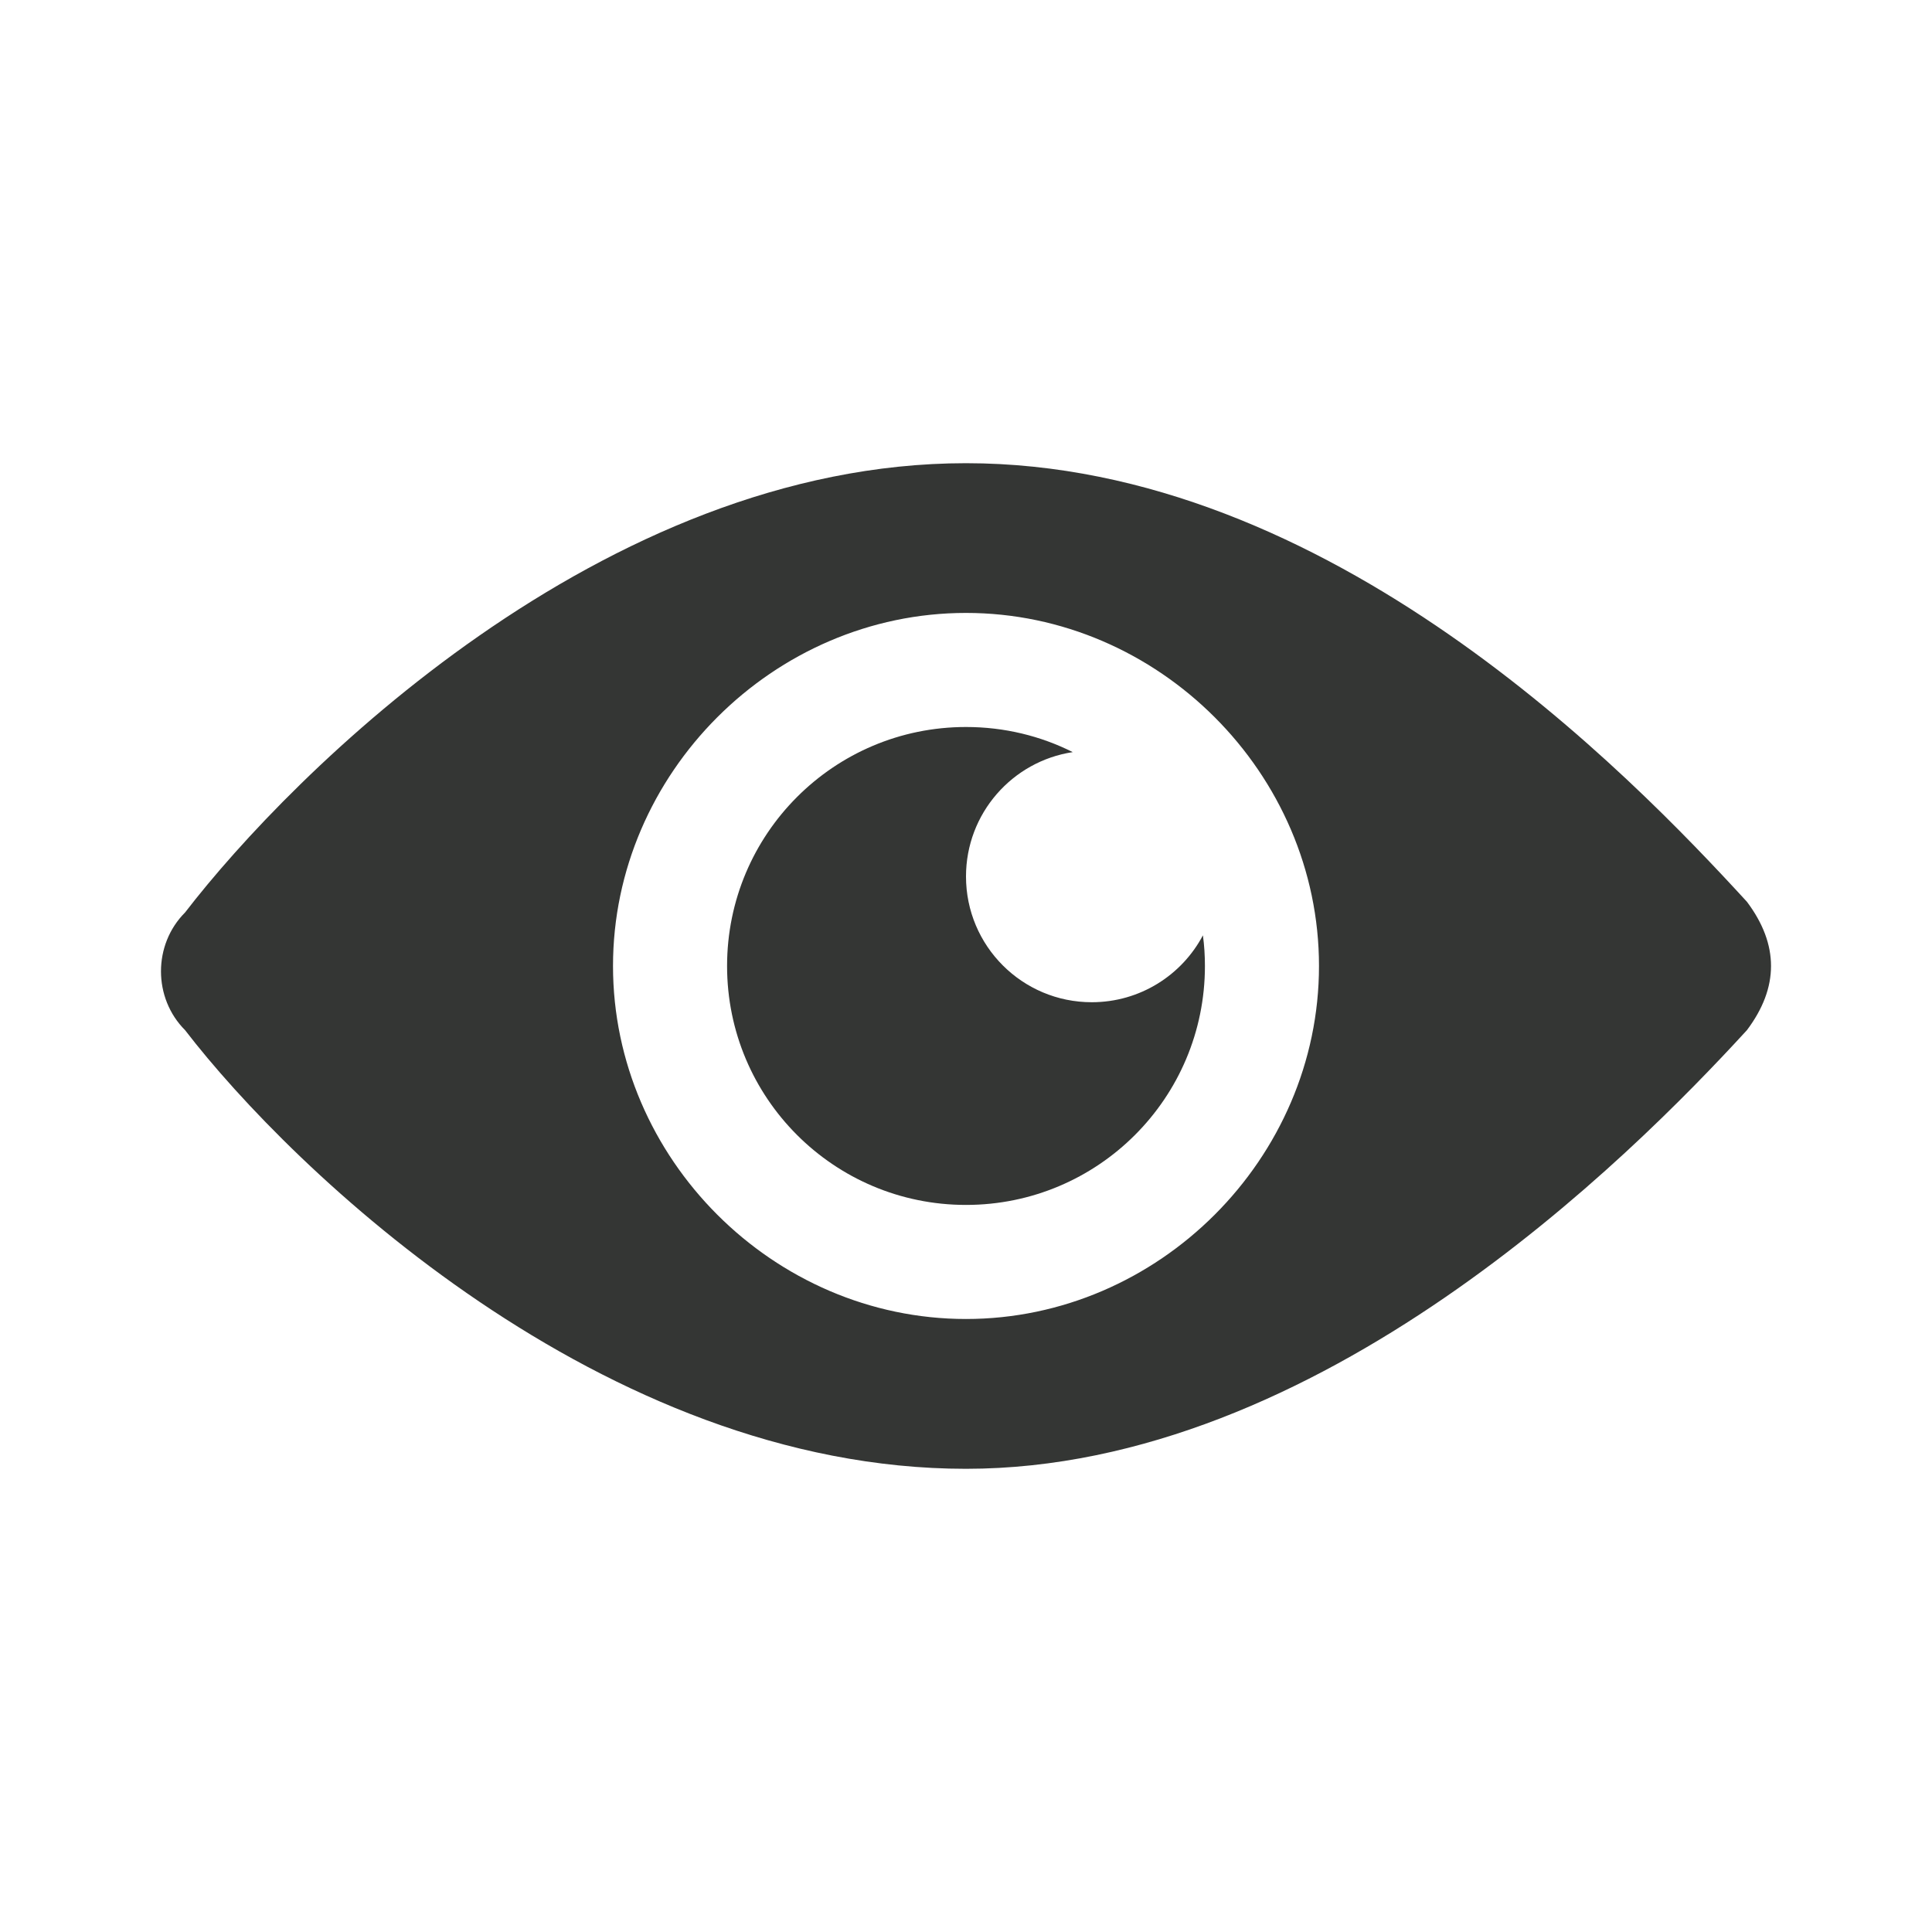
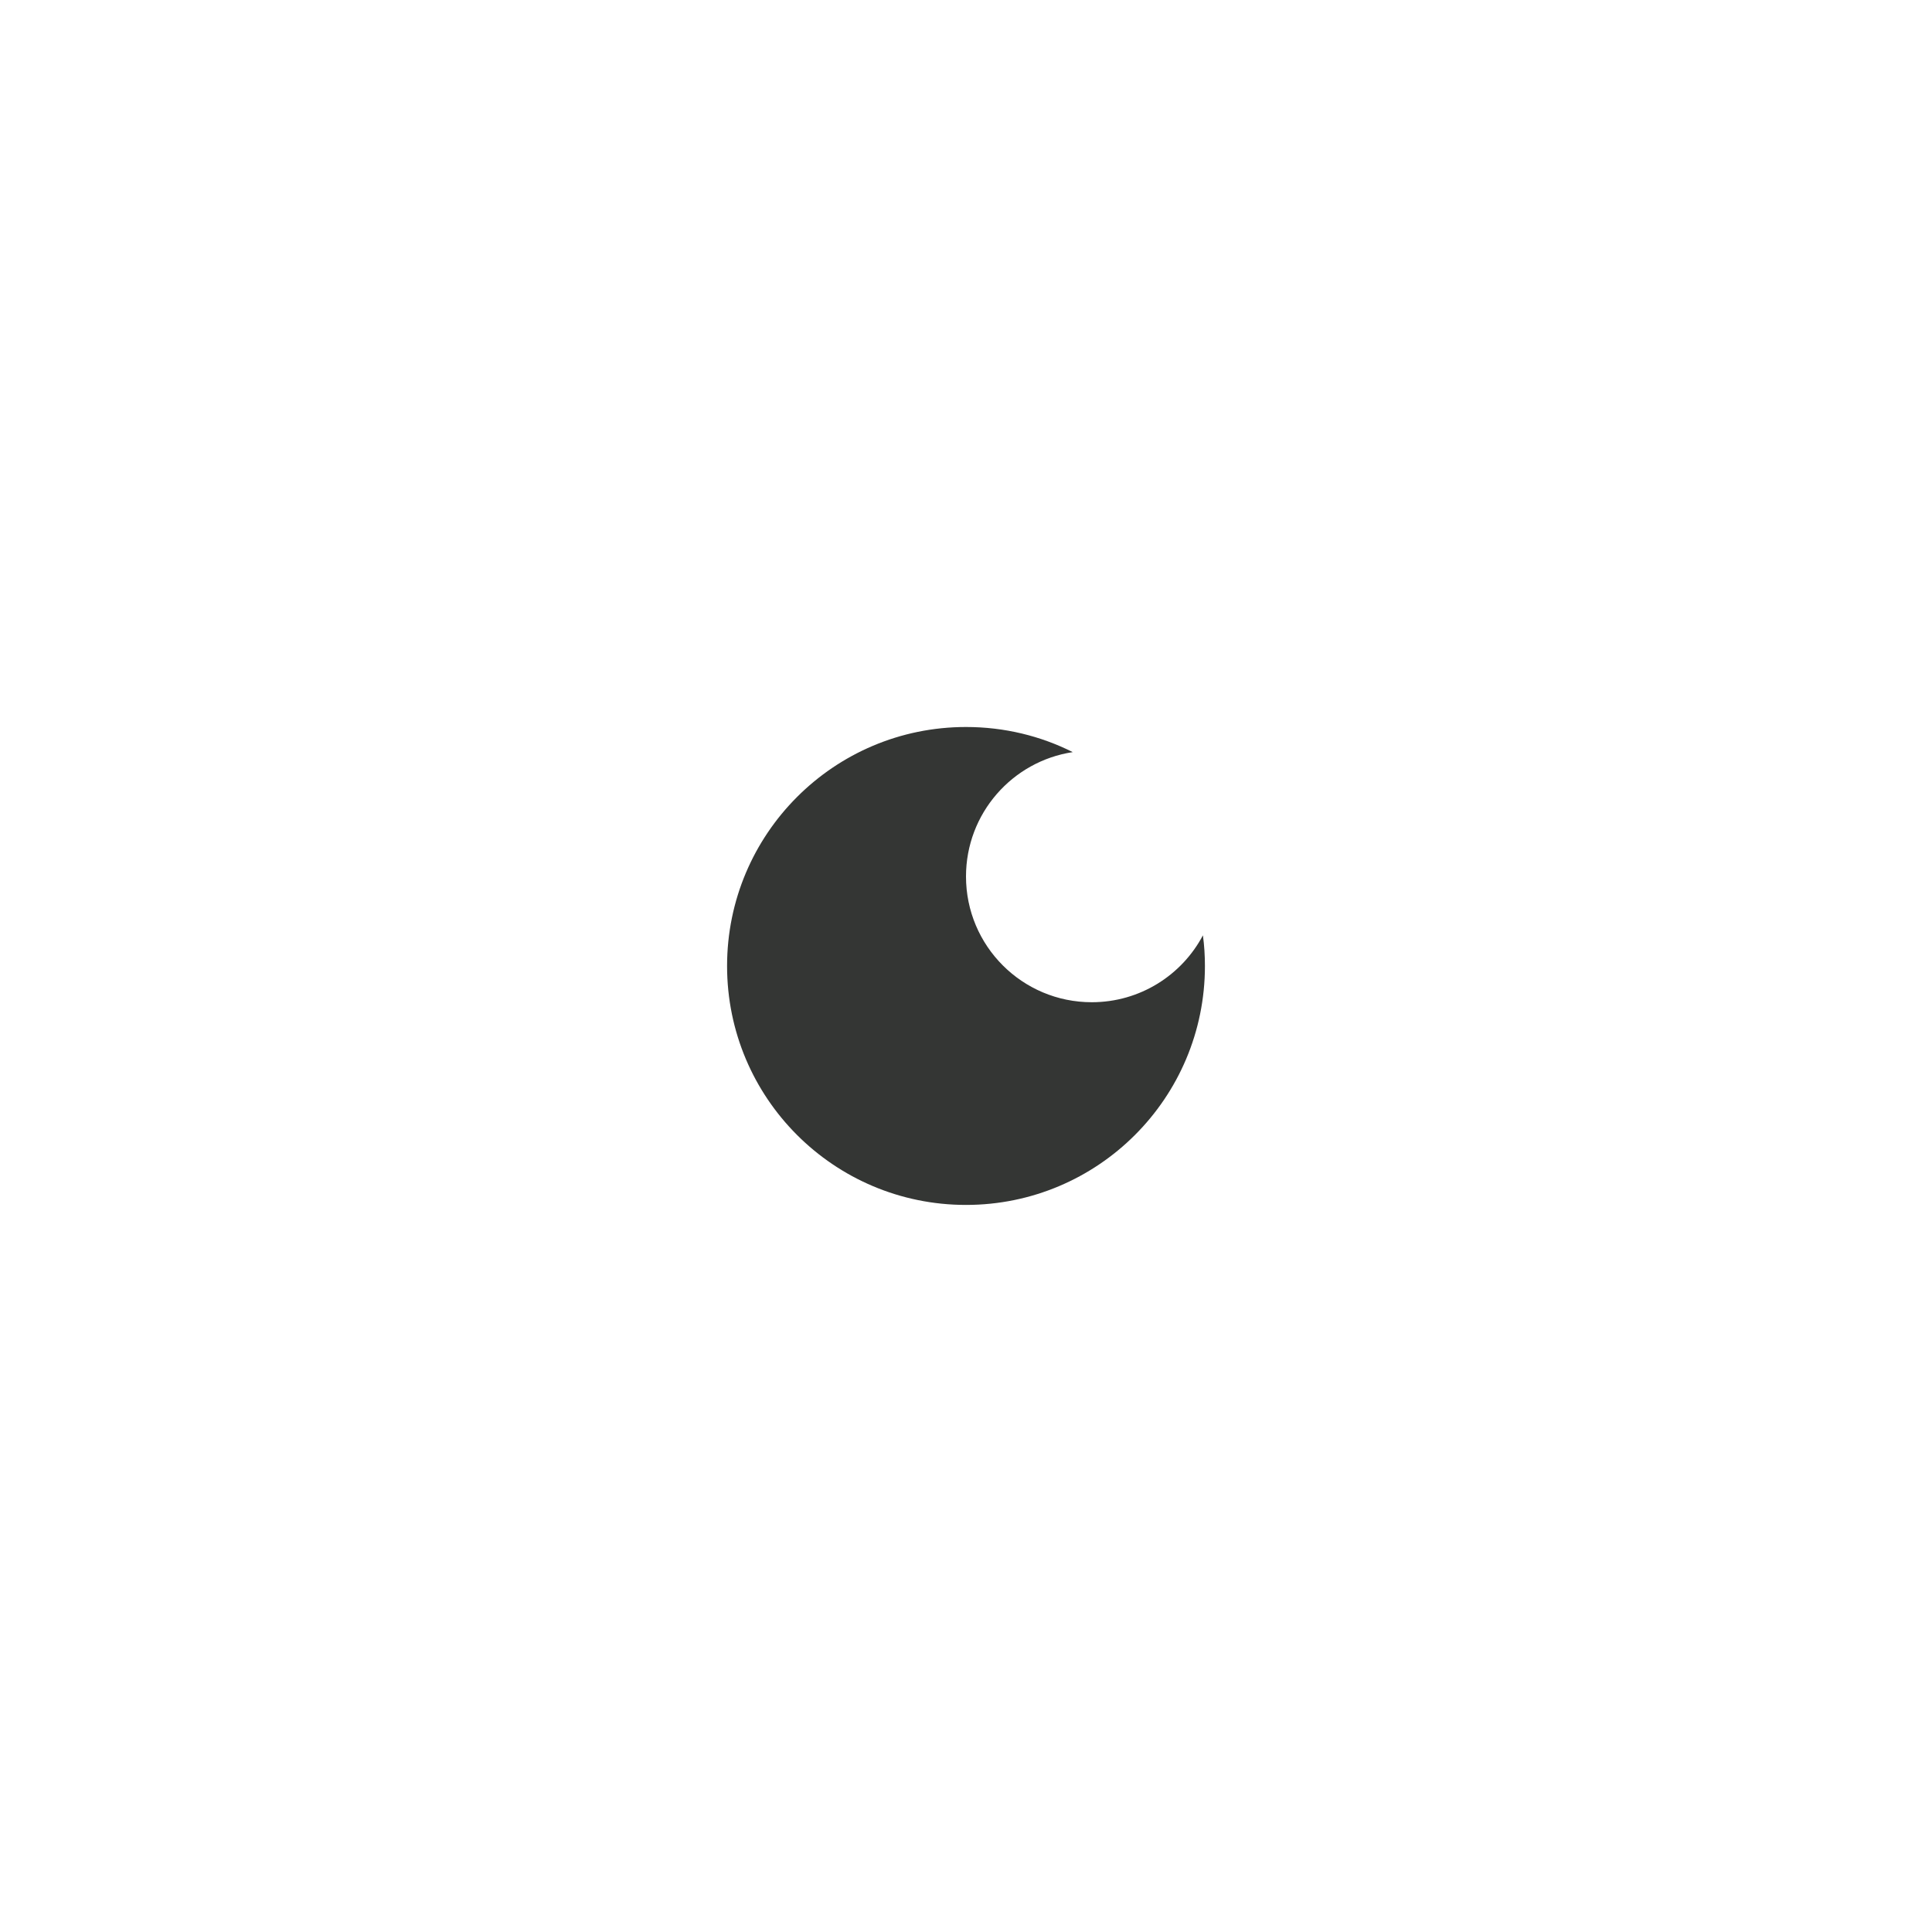
<svg xmlns="http://www.w3.org/2000/svg" fill="none" viewBox="0 0 24 24" height="24" width="24">
-   <path fill="#343634" d="M21.701 11.202C20.239 9.608 16.518 5.754 12 5.754C7.482 5.754 3.628 9.608 2.299 11.335C1.9 11.734 1.9 12.398 2.299 12.797C3.628 14.525 7.482 18.246 12 18.246C16.385 18.246 20.239 14.392 21.701 12.797C22.1 12.266 22.1 11.734 21.701 11.202ZM12 16.385C9.608 16.385 7.615 14.392 7.615 12C7.615 9.608 9.608 7.614 12 7.614C14.392 7.614 16.385 9.608 16.385 12C16.385 14.392 14.392 16.385 12 16.385Z" />
  <path fill="#343634" d="M14.968 12C14.968 13.64 13.64 14.968 12 14.968C10.36 14.968 9.032 13.64 9.032 12C9.032 10.36 10.36 9.031 12 9.031C12.478 9.031 12.928 9.143 13.326 9.343C12.575 9.457 12 10.105 12 10.888C12 11.751 12.699 12.45 13.562 12.45C14.162 12.45 14.682 12.113 14.943 11.619C14.96 11.743 14.968 11.871 14.968 12Z" />
</svg>